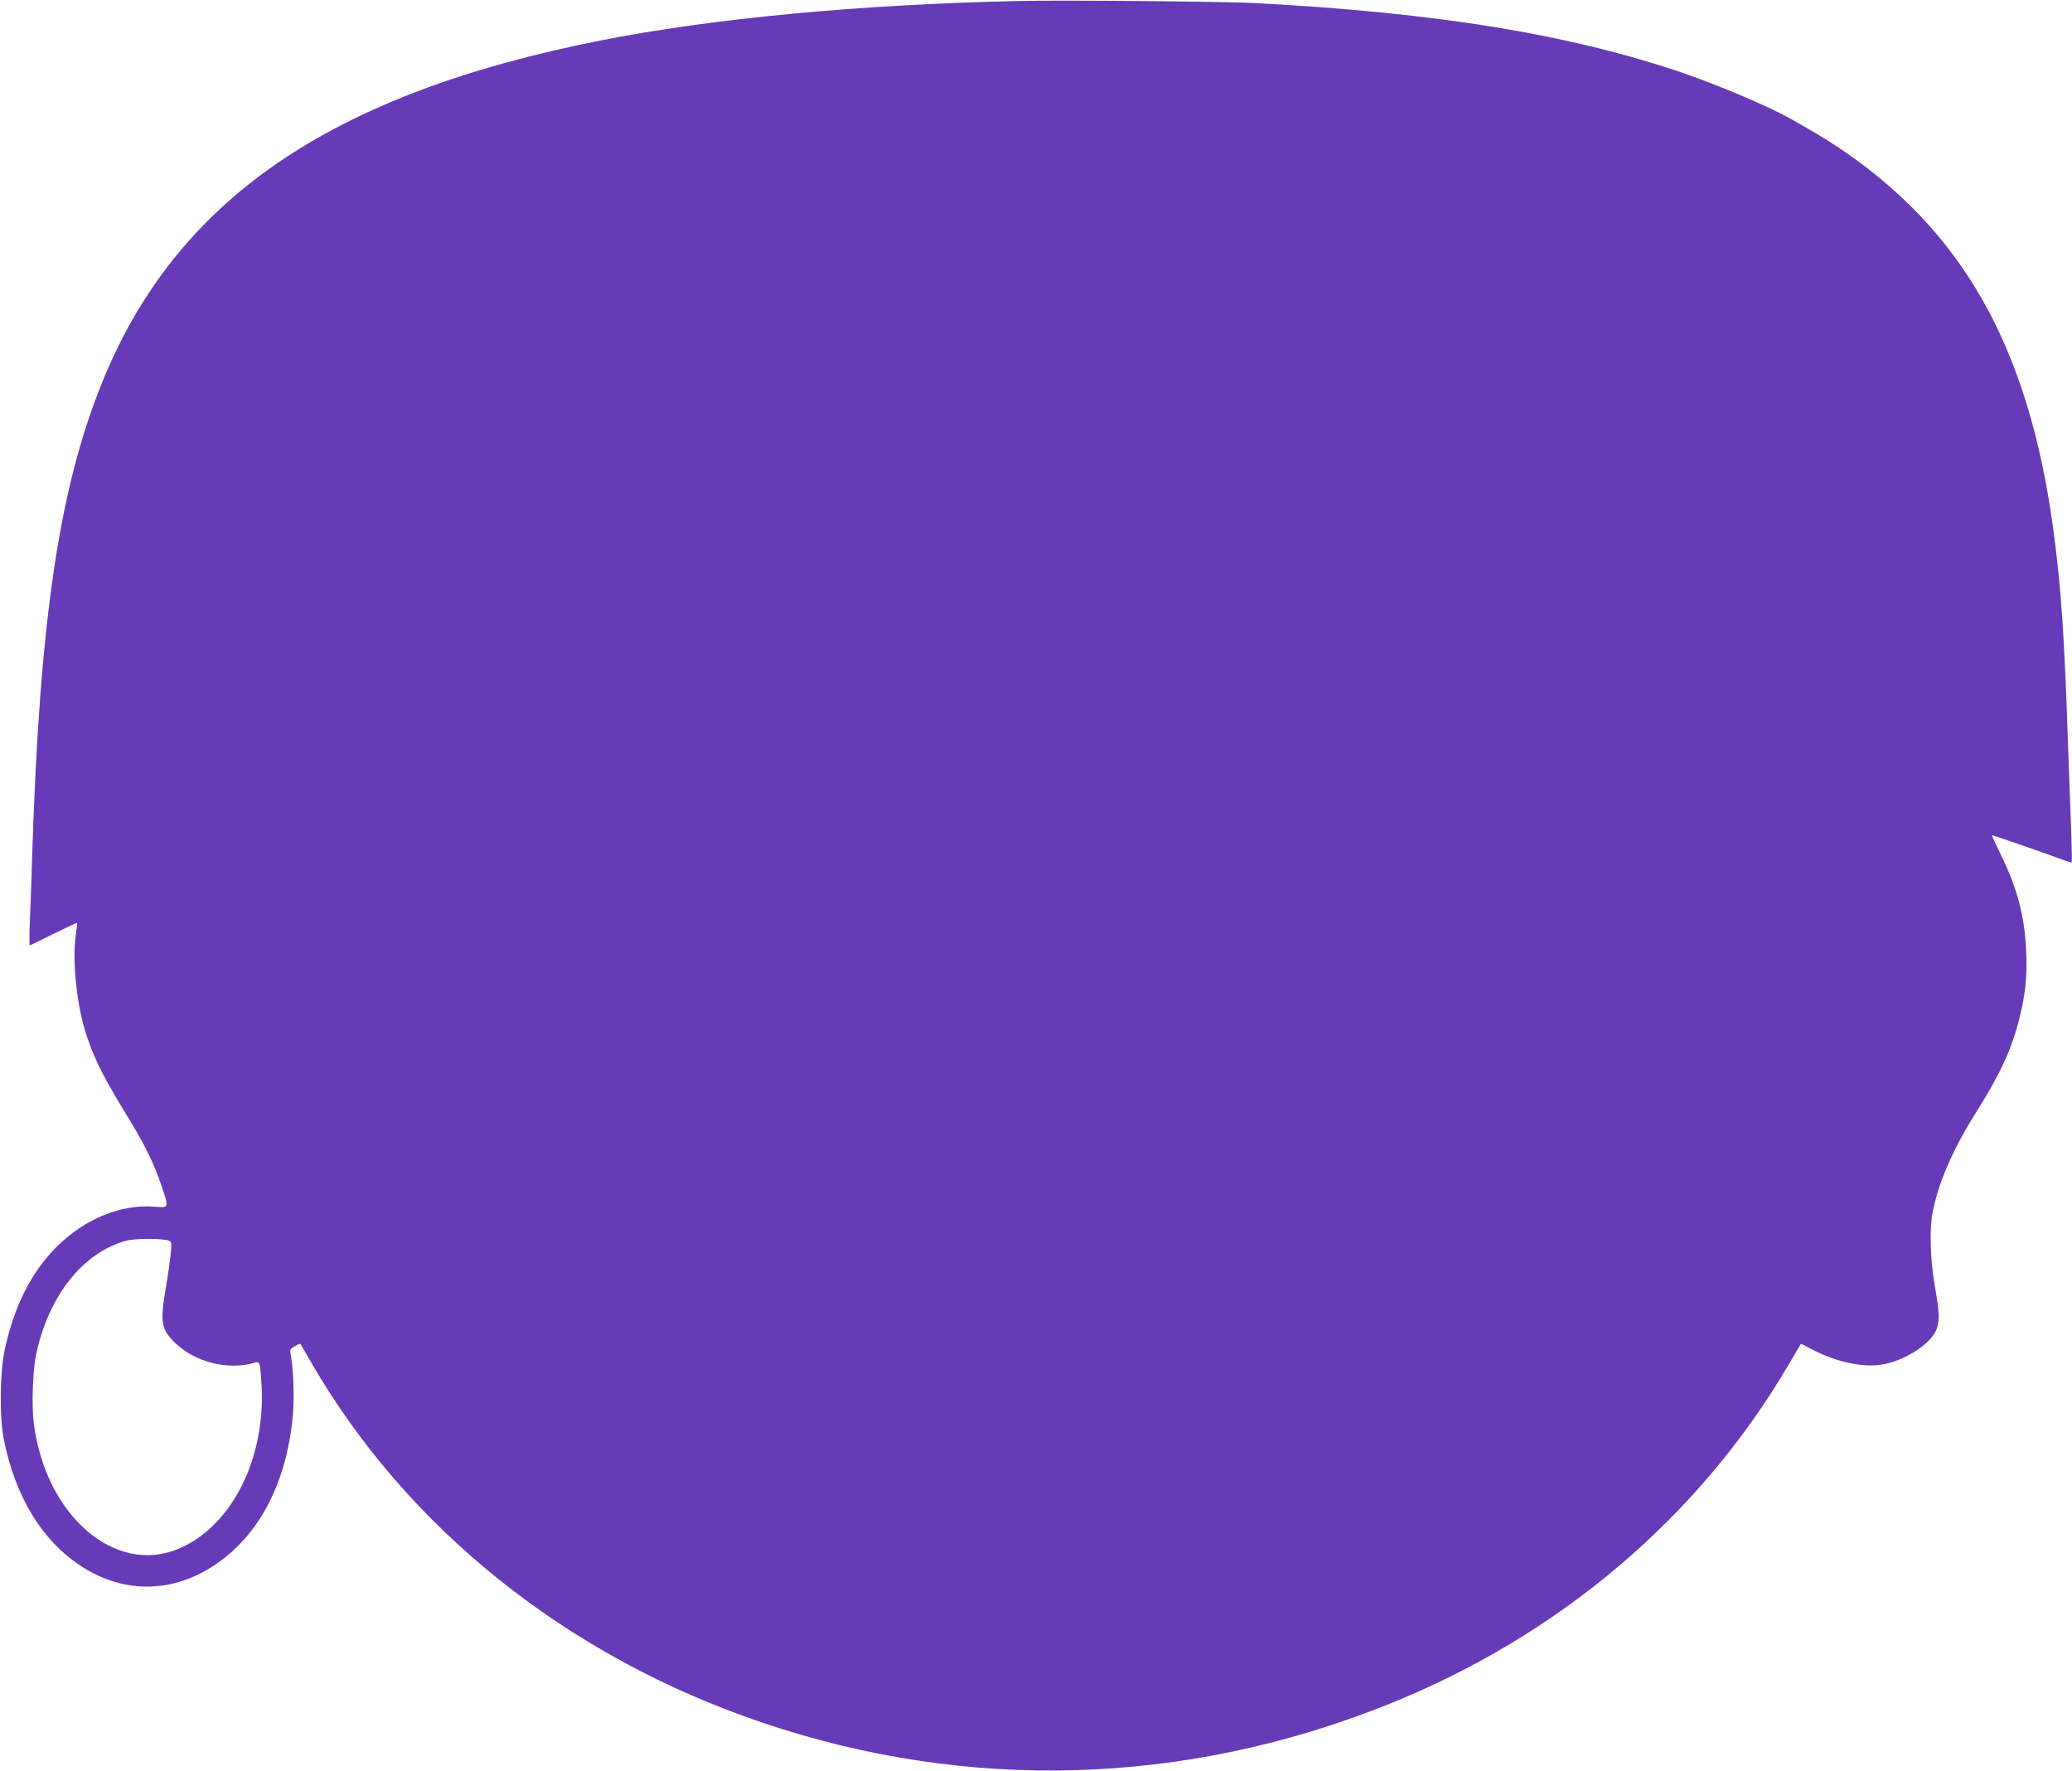
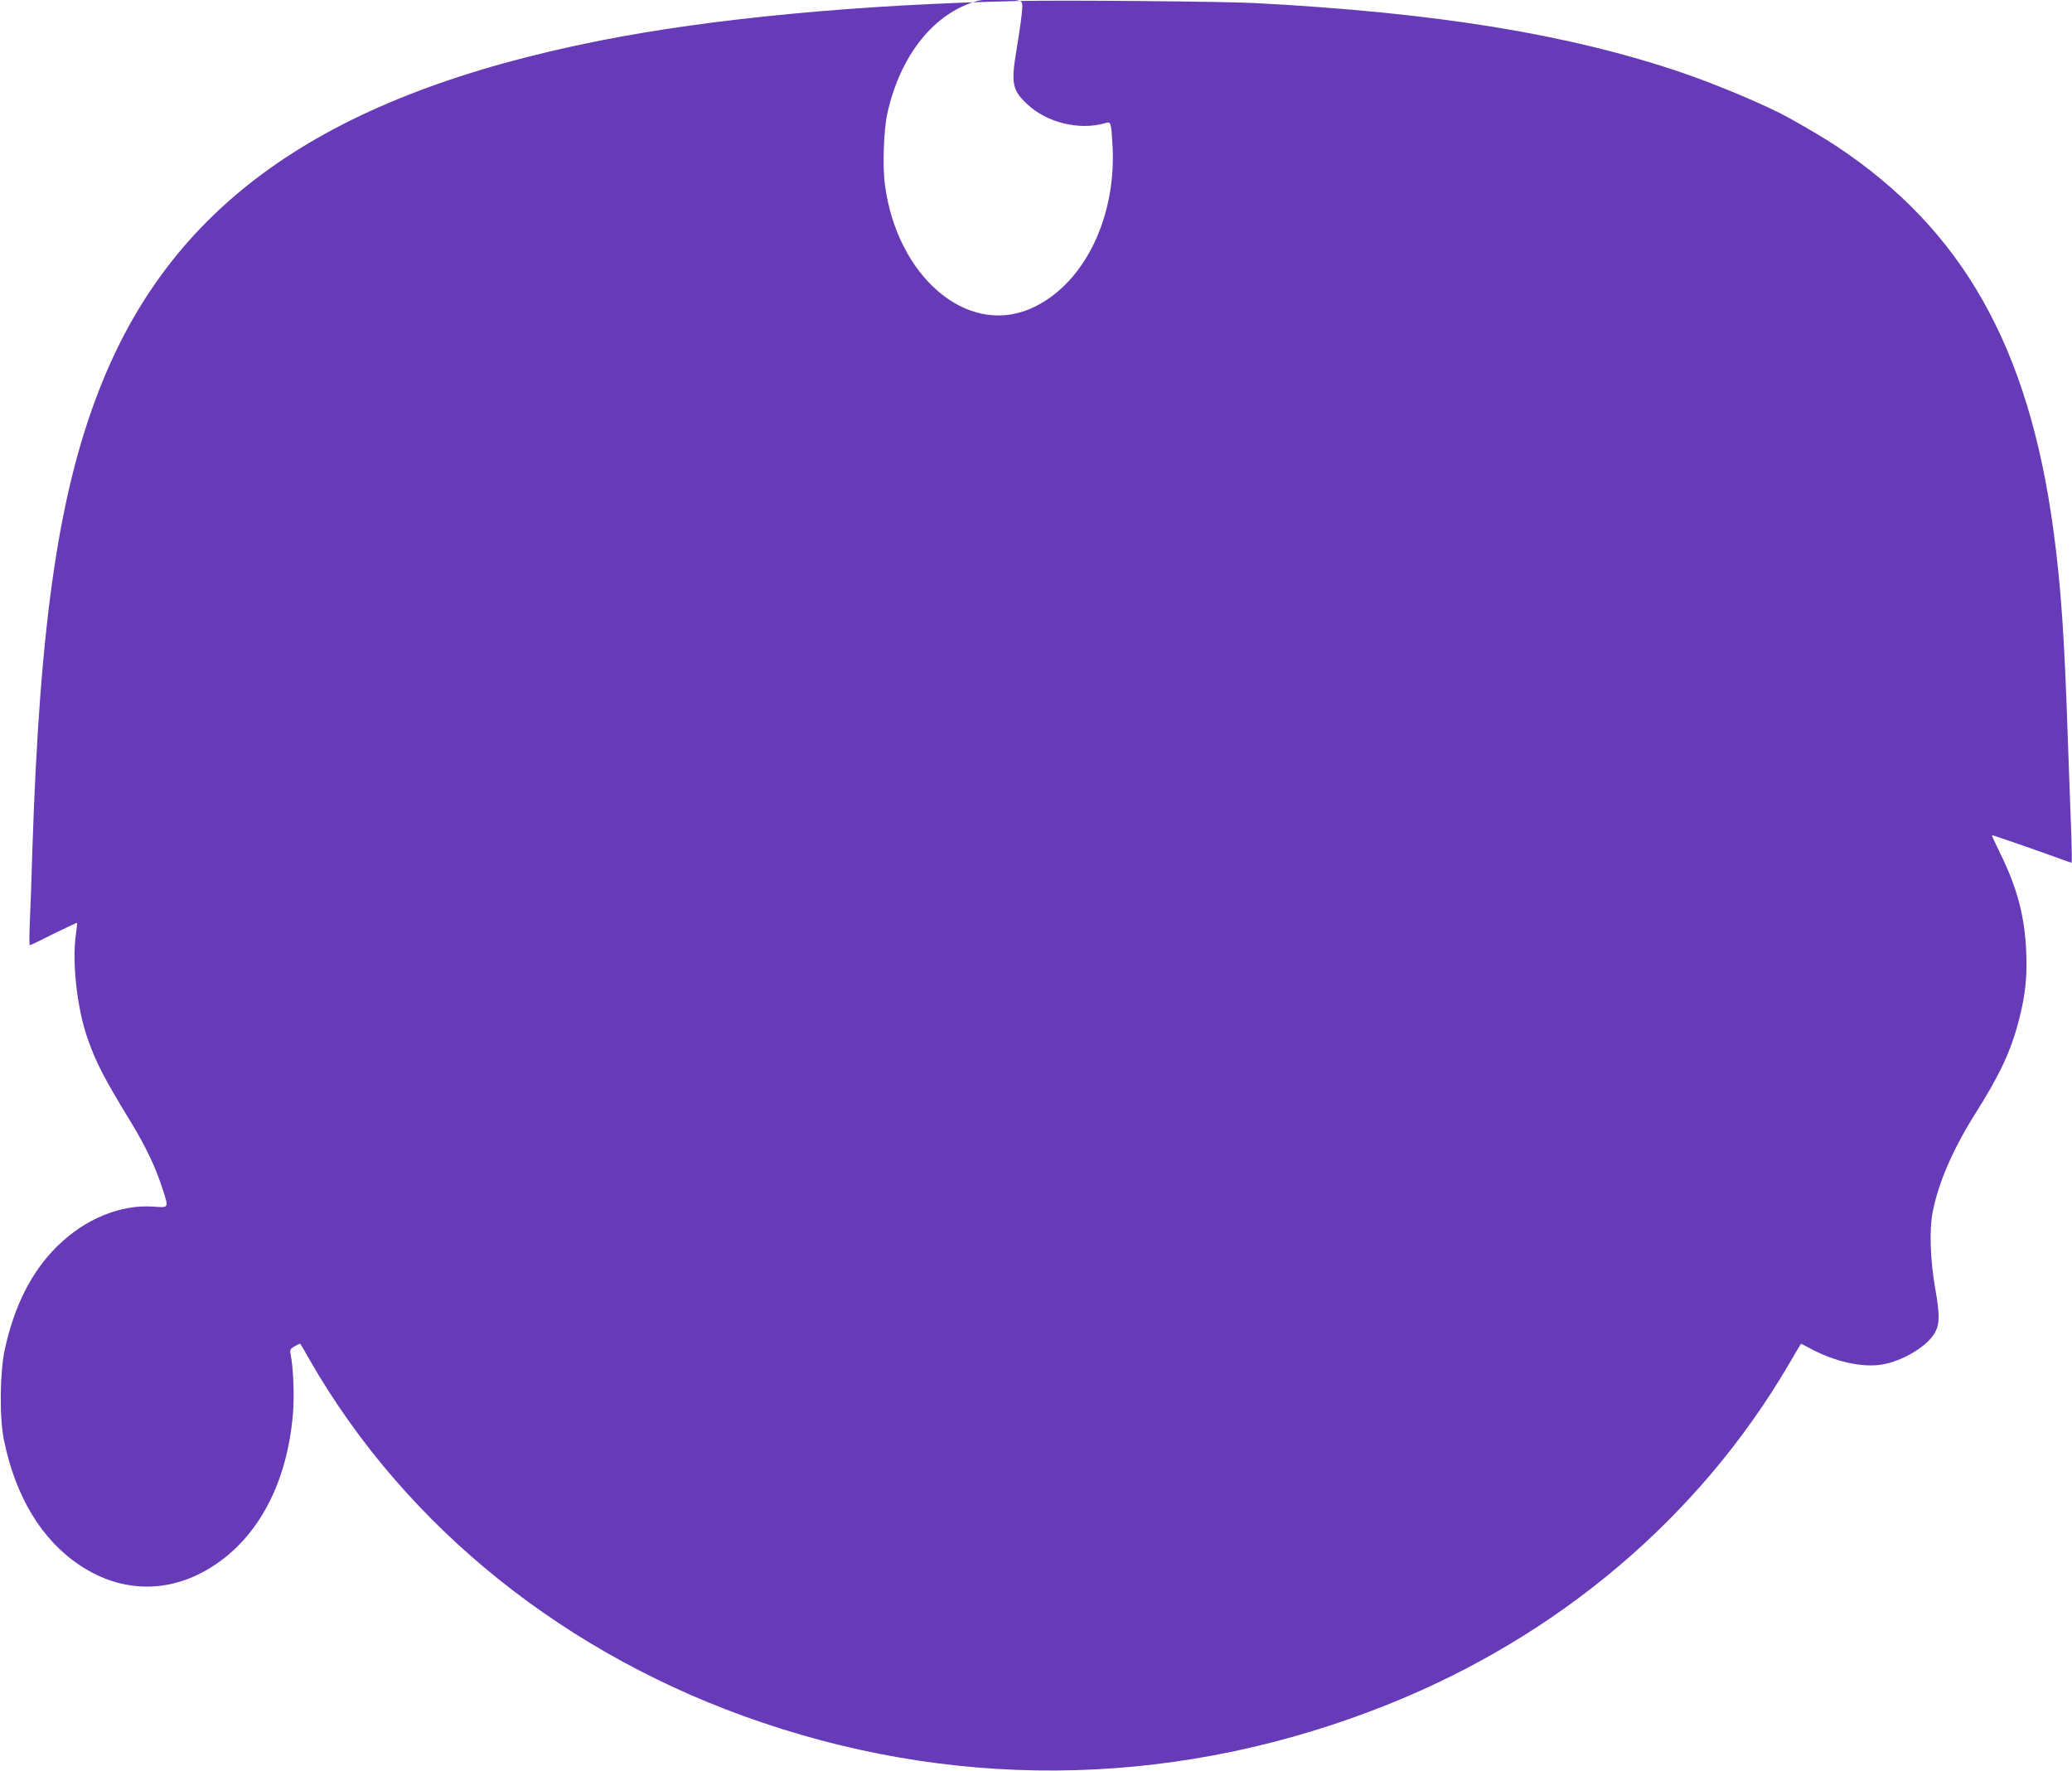
<svg xmlns="http://www.w3.org/2000/svg" version="1.0" width="1280pt" height="1094pt" viewBox="0 0 1280 1094" preserveAspectRatio="xMidYMid meet">
  <g transform="translate(0,1094) scale(0.1,-0.1)" fill="#673ab7" stroke="none">
-     <path d="M6300 10934 c-985 -21 -1905 -108 -2594 -245 -1675 -332 -2625 -988 -3080 -2124 -261 -650 -380 -1460 -426 -2875 -5 -173 -12 -377 -16 -452 -3 -76 -3 -138 0 -138 4 0 70 32 147 71 78 38 143 69 145 67 1 -2 -2 -37 -8 -78 -23 -167 8 -448 71 -630 54 -156 100 -244 271 -525 87 -143 148 -269 189 -395 45 -135 47 -132 -46 -125 -206 16 -427 -74 -601 -246 -158 -156 -265 -369 -323 -639 -30 -140 -33 -418 -5 -555 70 -348 232 -617 467 -774 236 -159 507 -176 752 -49 325 169 529 524 567 986 9 108 2 285 -15 367 -5 26 -2 32 26 48 17 10 33 16 34 15 2 -2 29 -48 60 -103 594 -1034 1589 -1831 2796 -2238 1268 -429 2605 -390 3859 111 1059 423 1927 1159 2480 2102 40 69 74 126 75 127 1 2 27 -11 58 -28 152 -82 323 -120 445 -99 130 22 284 116 328 202 27 52 27 108 -1 268 -31 175 -37 361 -16 470 35 182 125 389 260 604 156 247 225 394 275 591 38 151 50 261 43 420 -10 219 -57 394 -163 608 -29 59 -51 107 -48 107 8 0 304 -103 402 -139 46 -17 86 -31 89 -31 3 0 2 75 -1 168 -4 92 -13 363 -22 602 -21 628 -42 938 -89 1286 -153 1133 -562 1855 -1340 2371 -78 51 -155 97 -292 174 -135 75 -437 203 -659 279 -699 238 -1511 371 -2639 431 -191 10 -1184 19 -1455 13z m-5257 -7659 c17 -7 18 -16 12 -79 -4 -39 -18 -138 -32 -220 -35 -210 -27 -252 65 -338 122 -115 322 -164 481 -118 38 11 38 10 47 -142 24 -455 -187 -870 -514 -1007 -390 -163 -816 202 -892 766 -16 113 -8 338 14 440 79 361 288 624 556 698 57 15 226 15 263 0z" />
+     <path d="M6300 10934 c-985 -21 -1905 -108 -2594 -245 -1675 -332 -2625 -988 -3080 -2124 -261 -650 -380 -1460 -426 -2875 -5 -173 -12 -377 -16 -452 -3 -76 -3 -138 0 -138 4 0 70 32 147 71 78 38 143 69 145 67 1 -2 -2 -37 -8 -78 -23 -167 8 -448 71 -630 54 -156 100 -244 271 -525 87 -143 148 -269 189 -395 45 -135 47 -132 -46 -125 -206 16 -427 -74 -601 -246 -158 -156 -265 -369 -323 -639 -30 -140 -33 -418 -5 -555 70 -348 232 -617 467 -774 236 -159 507 -176 752 -49 325 169 529 524 567 986 9 108 2 285 -15 367 -5 26 -2 32 26 48 17 10 33 16 34 15 2 -2 29 -48 60 -103 594 -1034 1589 -1831 2796 -2238 1268 -429 2605 -390 3859 111 1059 423 1927 1159 2480 2102 40 69 74 126 75 127 1 2 27 -11 58 -28 152 -82 323 -120 445 -99 130 22 284 116 328 202 27 52 27 108 -1 268 -31 175 -37 361 -16 470 35 182 125 389 260 604 156 247 225 394 275 591 38 151 50 261 43 420 -10 219 -57 394 -163 608 -29 59 -51 107 -48 107 8 0 304 -103 402 -139 46 -17 86 -31 89 -31 3 0 2 75 -1 168 -4 92 -13 363 -22 602 -21 628 -42 938 -89 1286 -153 1133 -562 1855 -1340 2371 -78 51 -155 97 -292 174 -135 75 -437 203 -659 279 -699 238 -1511 371 -2639 431 -191 10 -1184 19 -1455 13z c17 -7 18 -16 12 -79 -4 -39 -18 -138 -32 -220 -35 -210 -27 -252 65 -338 122 -115 322 -164 481 -118 38 11 38 10 47 -142 24 -455 -187 -870 -514 -1007 -390 -163 -816 202 -892 766 -16 113 -8 338 14 440 79 361 288 624 556 698 57 15 226 15 263 0z" />
  </g>
</svg>